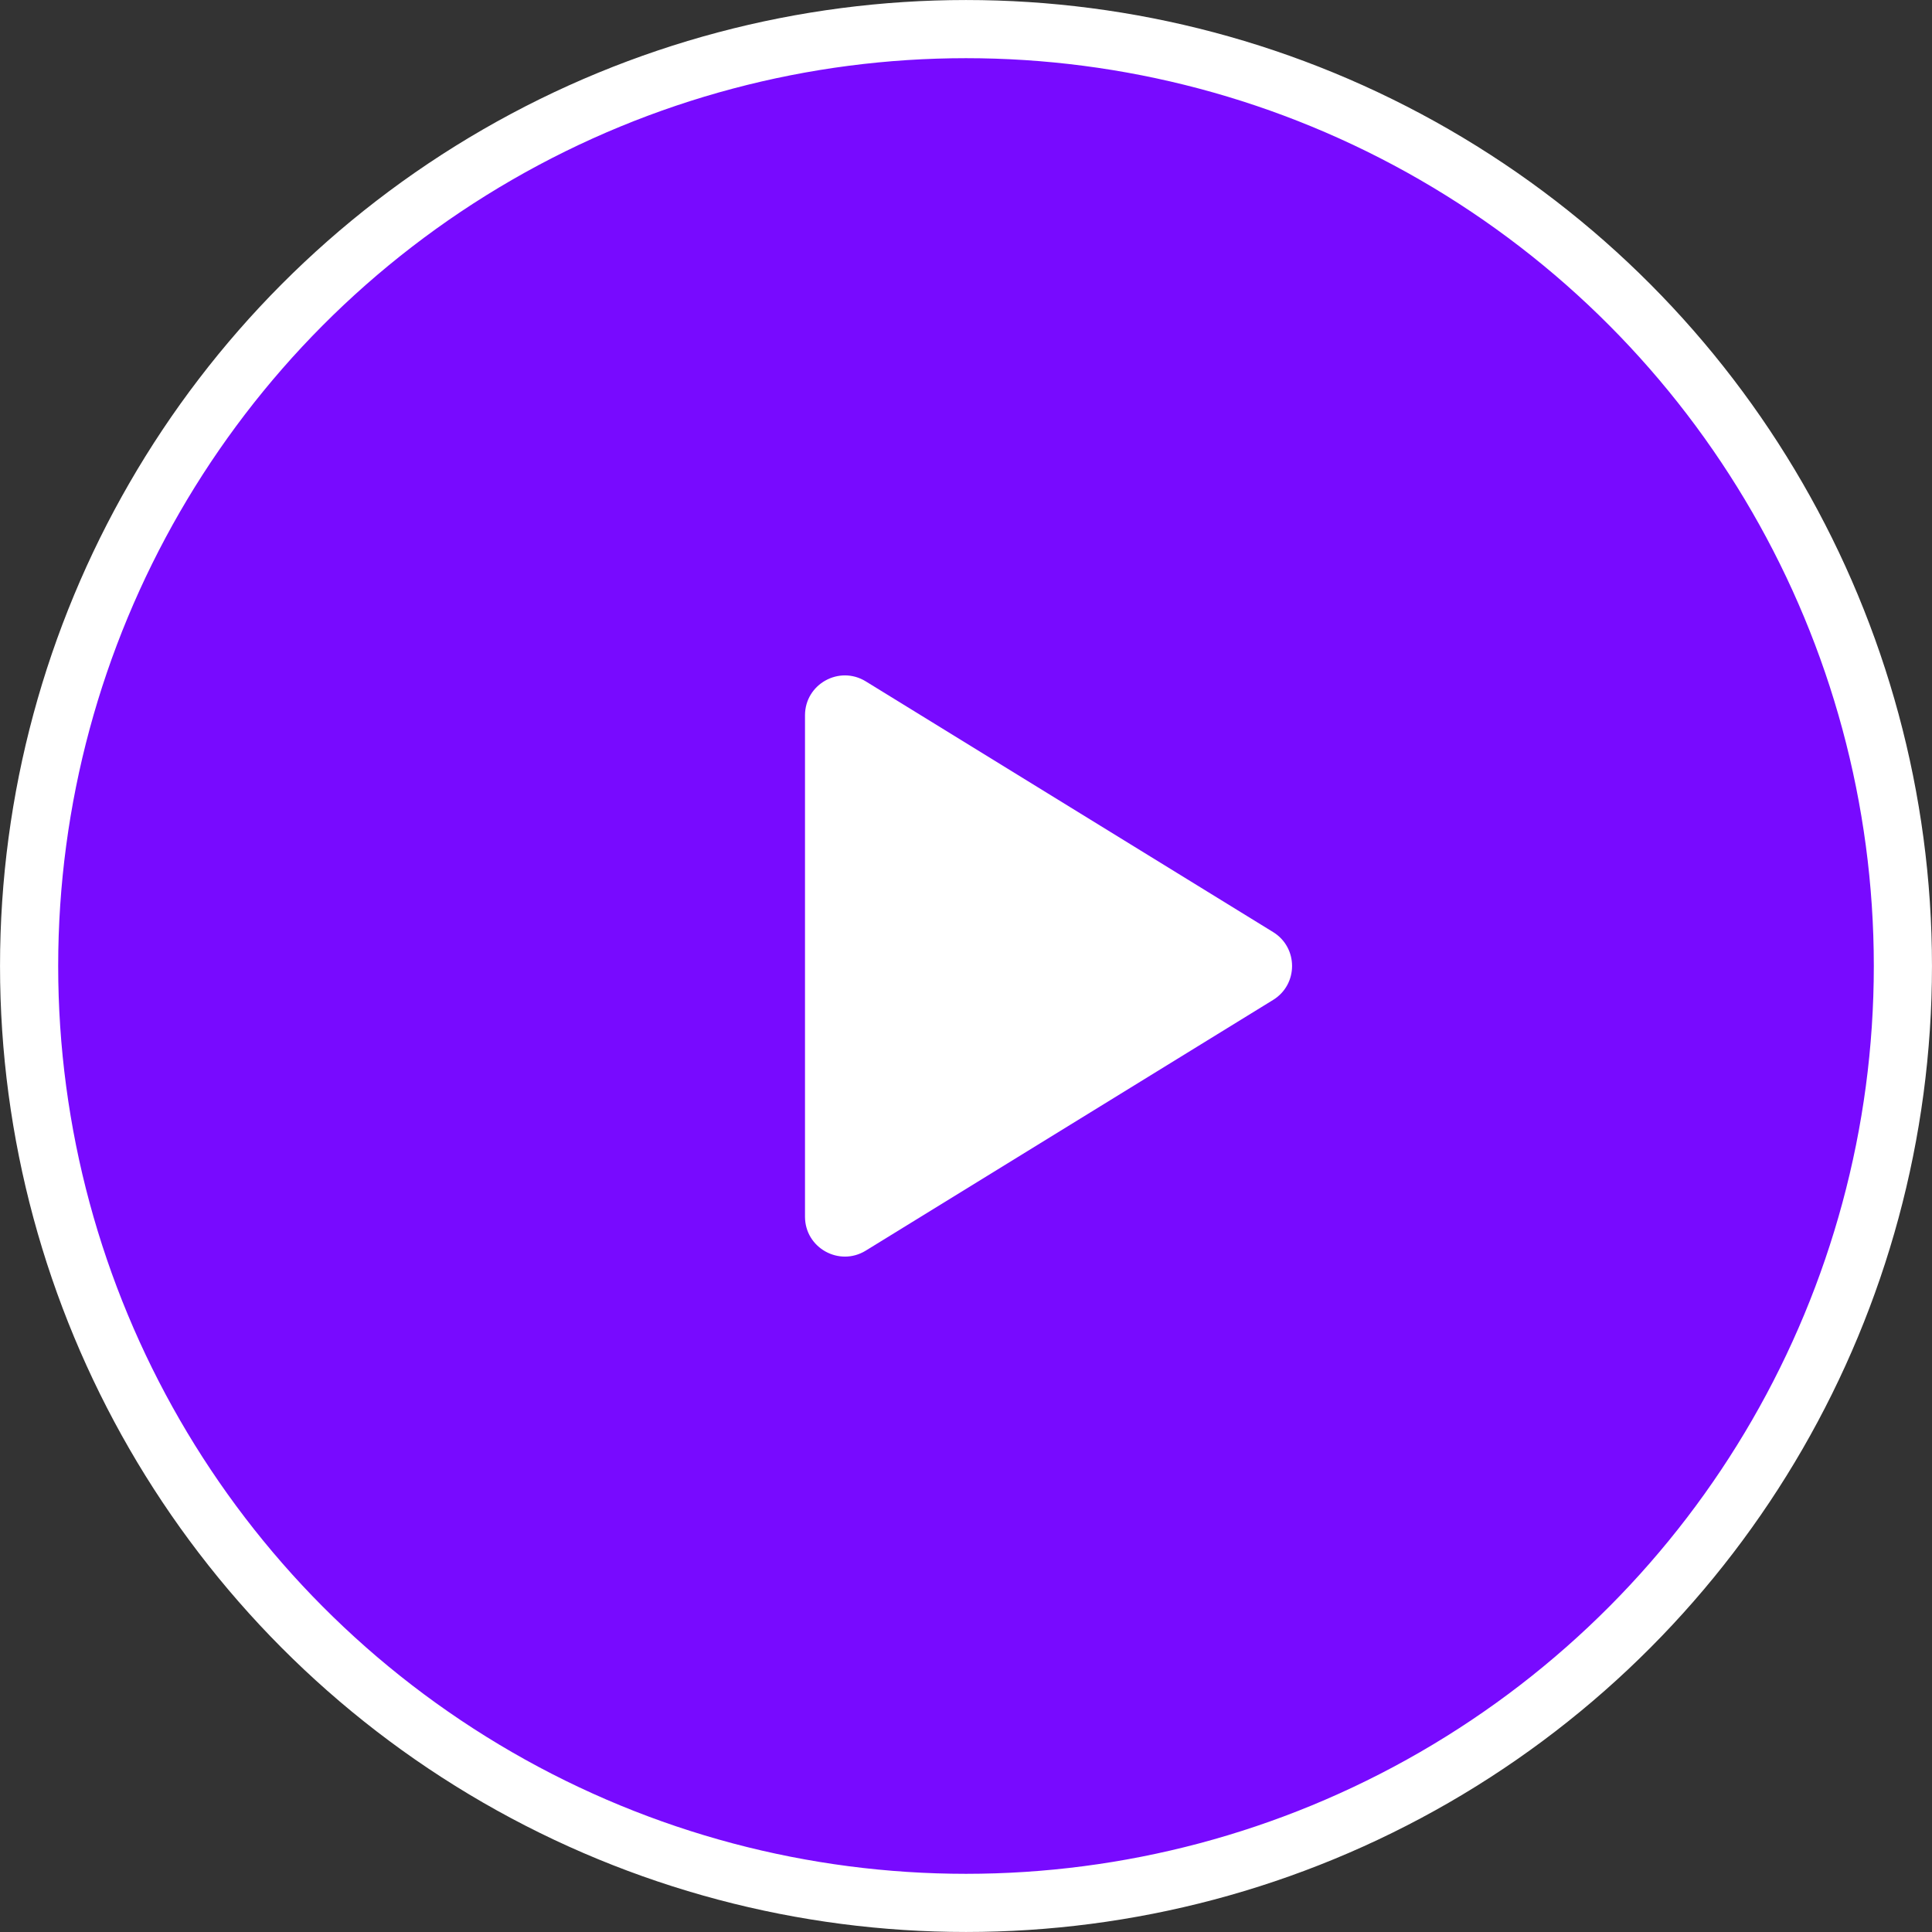
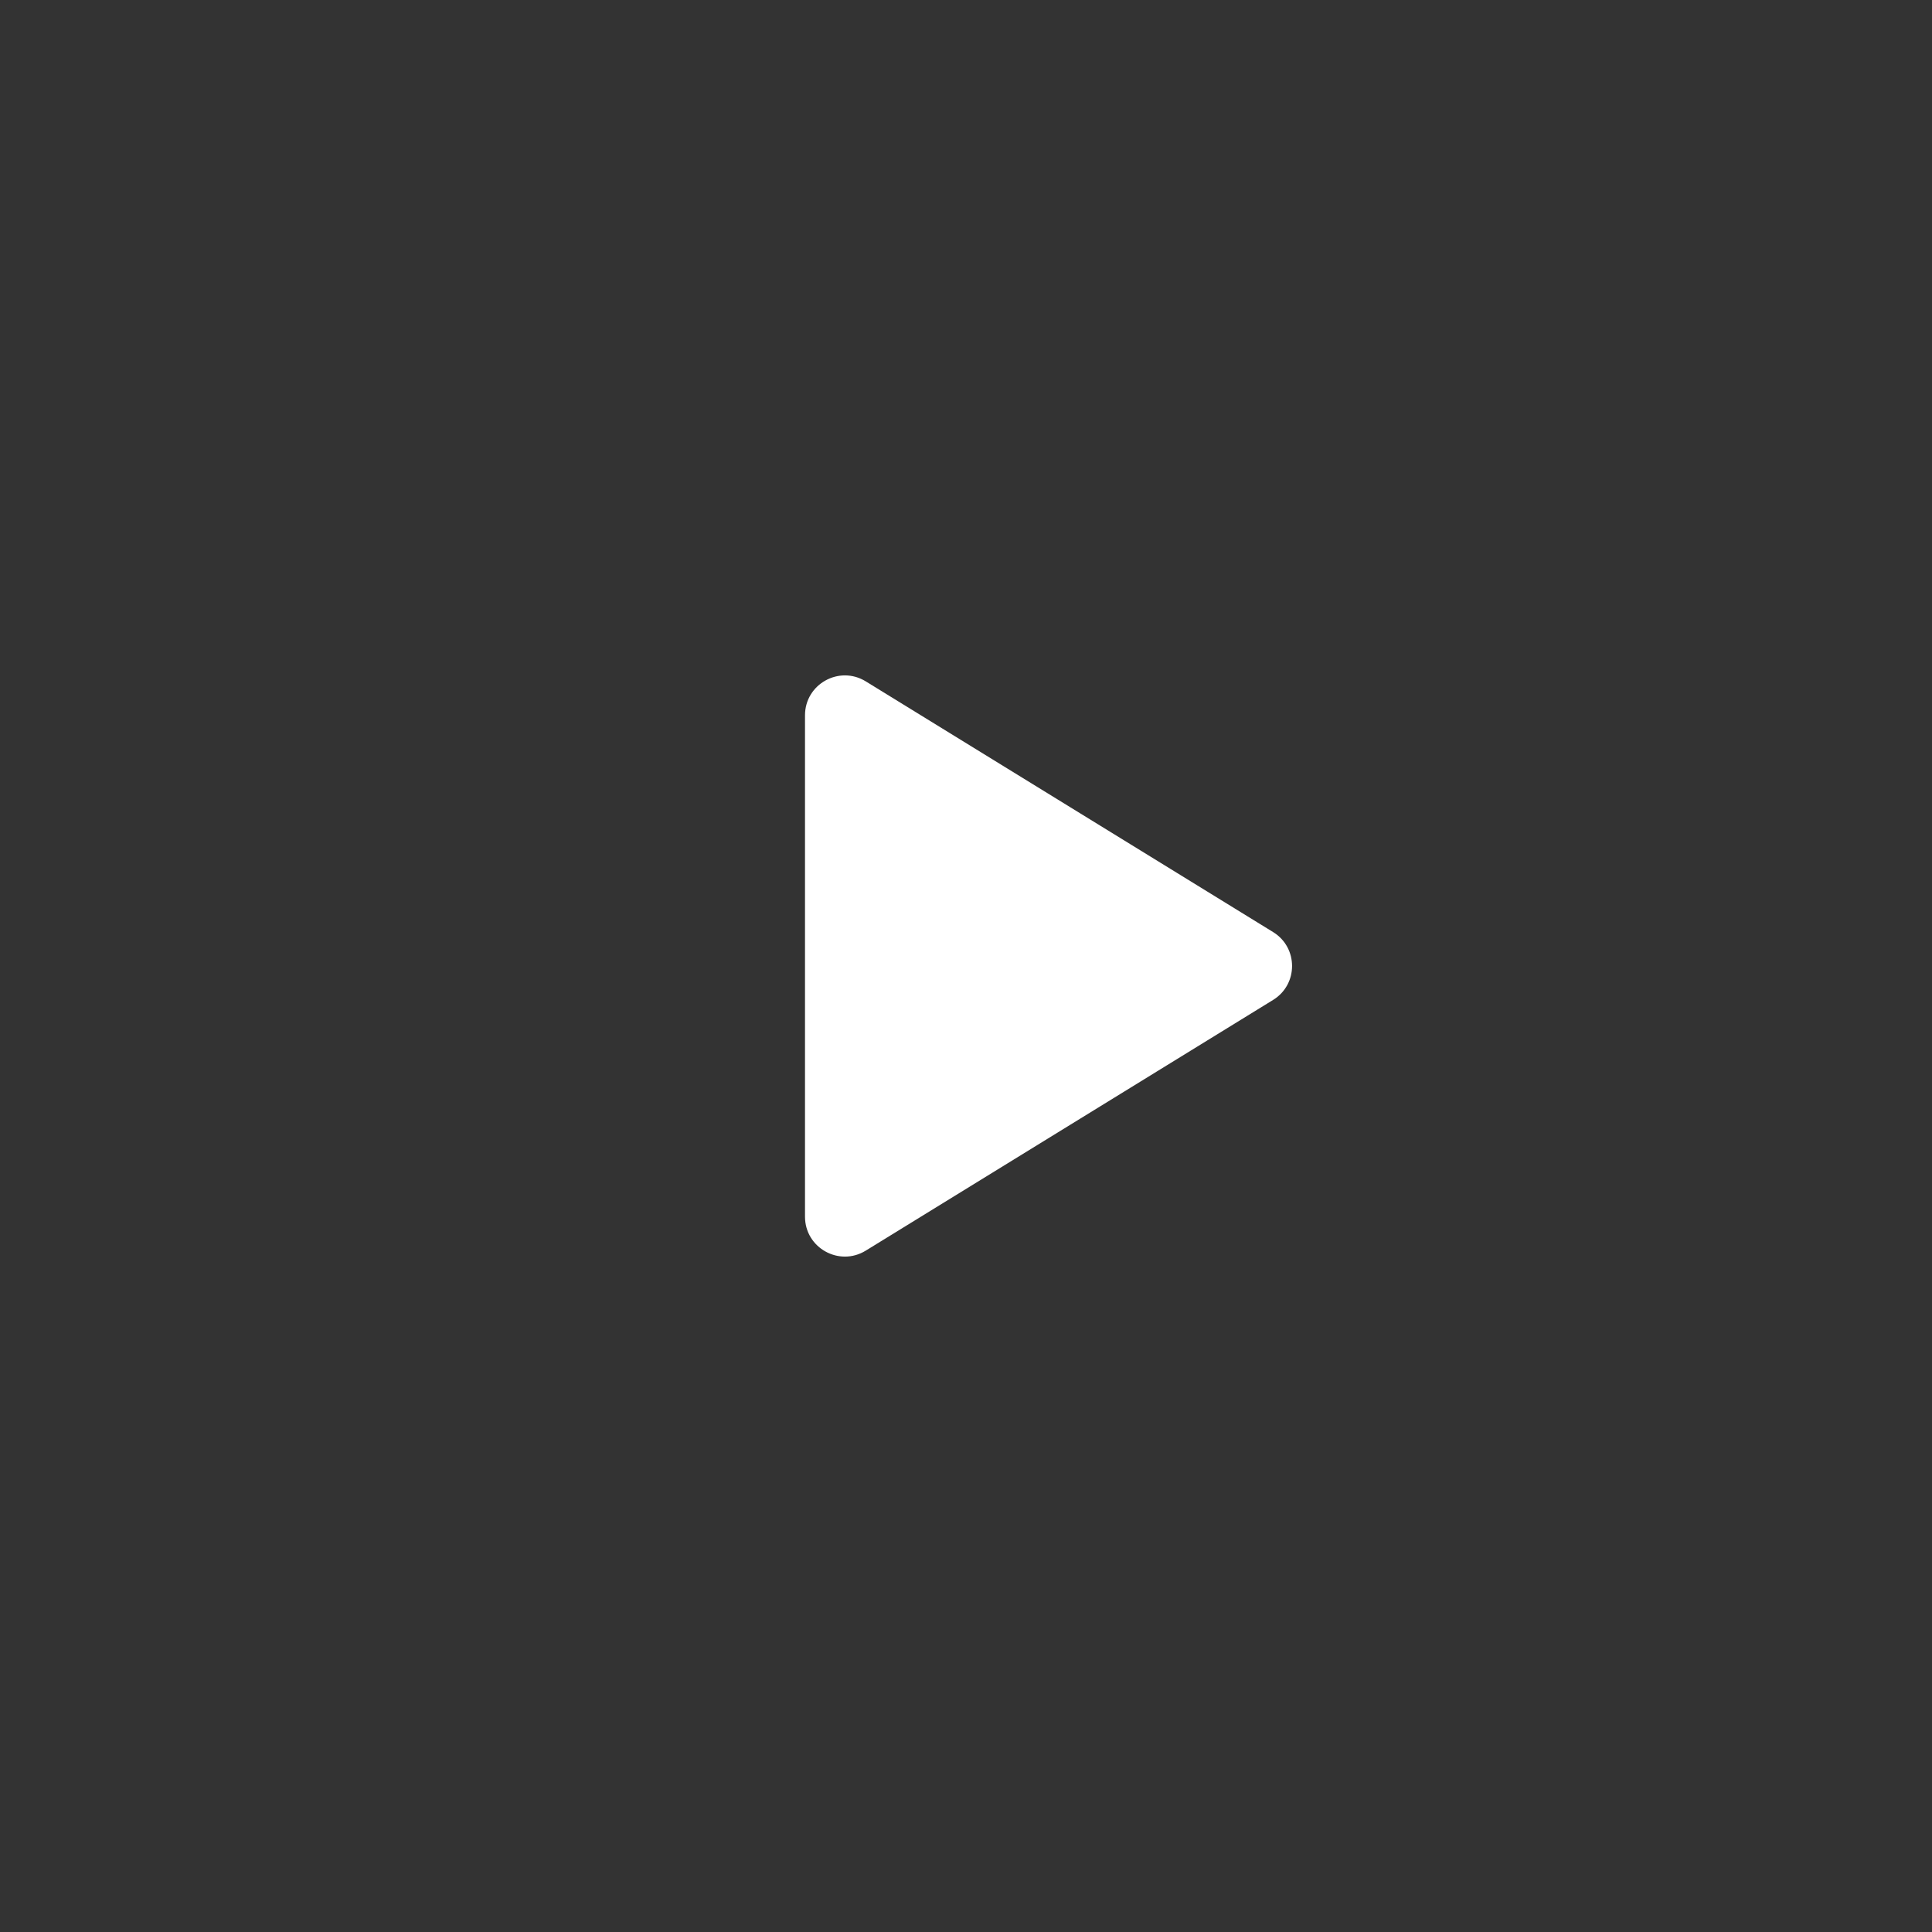
<svg xmlns="http://www.w3.org/2000/svg" width="48" height="48" viewBox="0 0 48 48" fill="none">
  <rect x="0" y="0" width="48" height="48" fill="#333333" stroke="none" />
-   <circle cx="24" cy="24" r="23.277" fill="#780aff" stroke="white" stroke-width="1.445" />
  <path d="M31.63 23.157L21.509 16.928C20.849 16.523 20 16.997 20 17.772V30.228C20 31.003 20.849 31.477 21.509 31.072L31.63 24.843C32.258 24.457 32.258 23.543 31.63 23.157Z" fill="white" />
</svg>